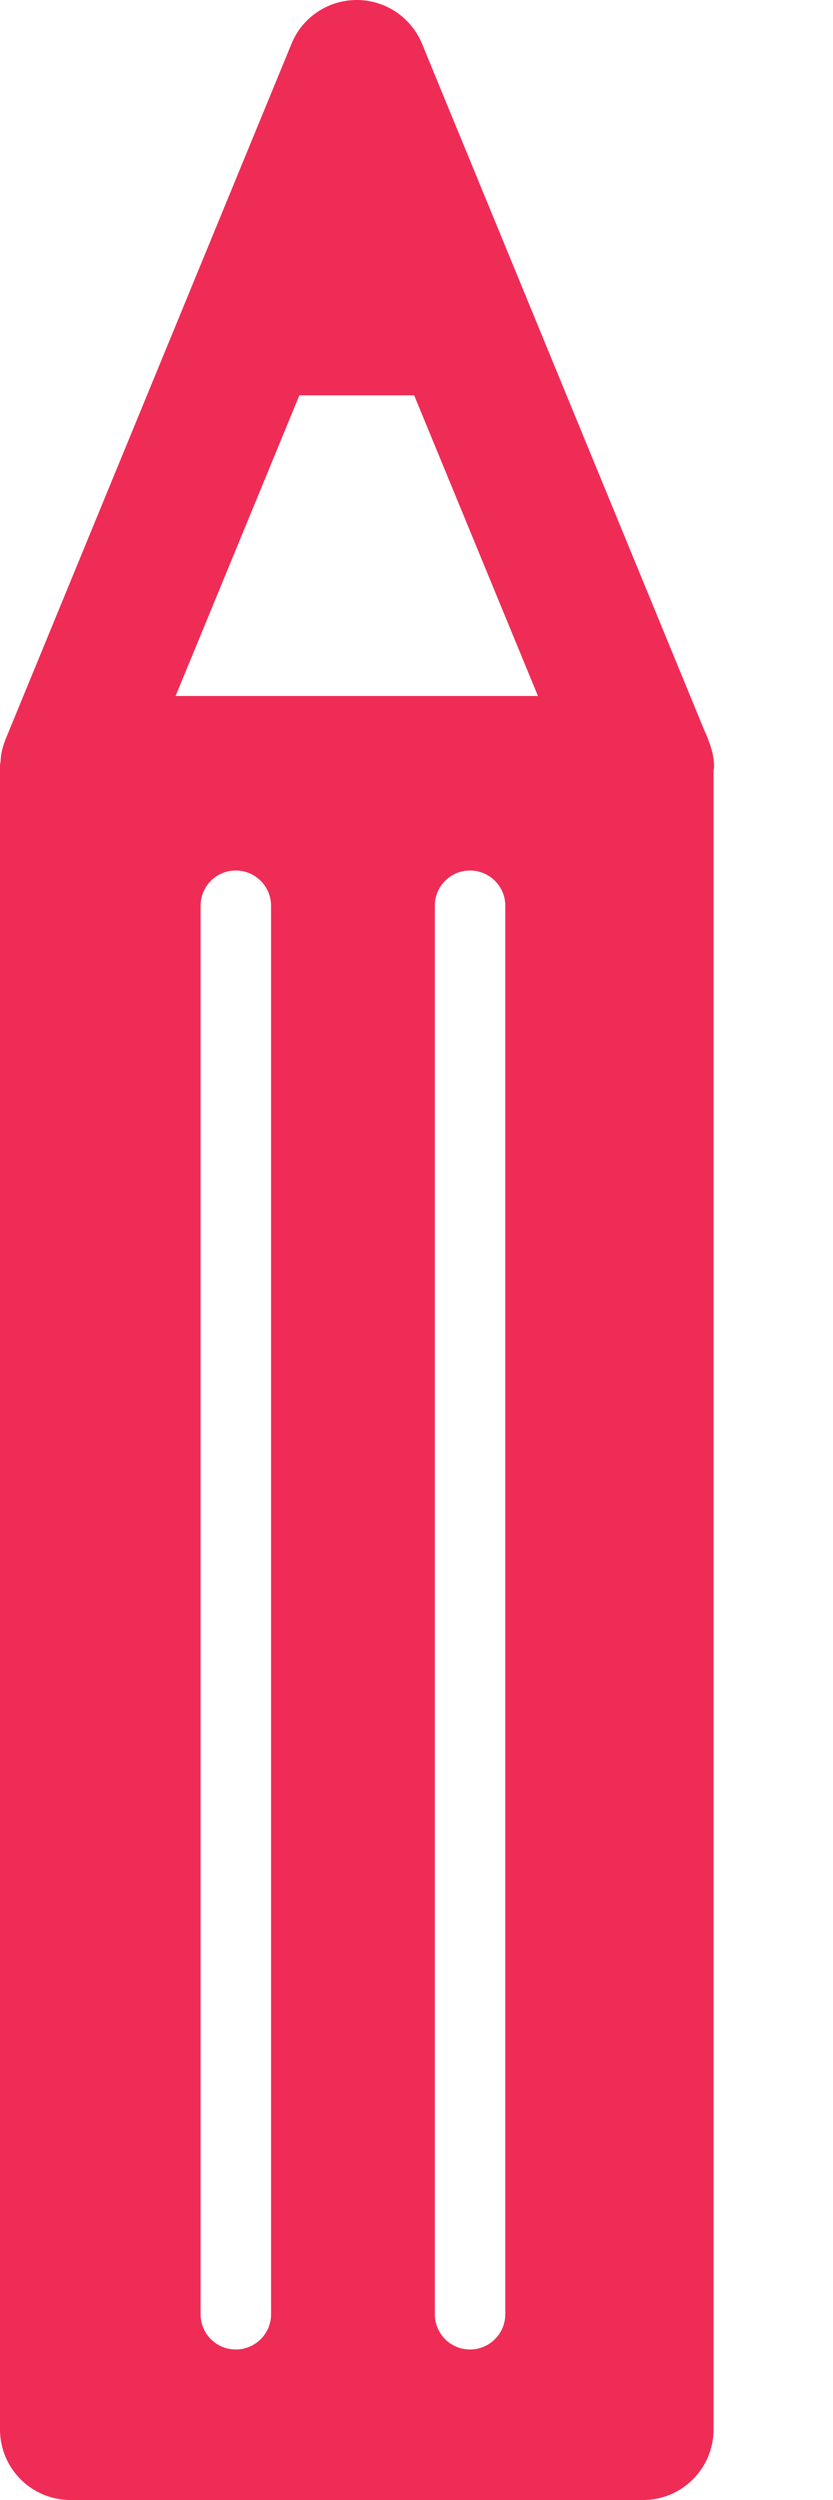
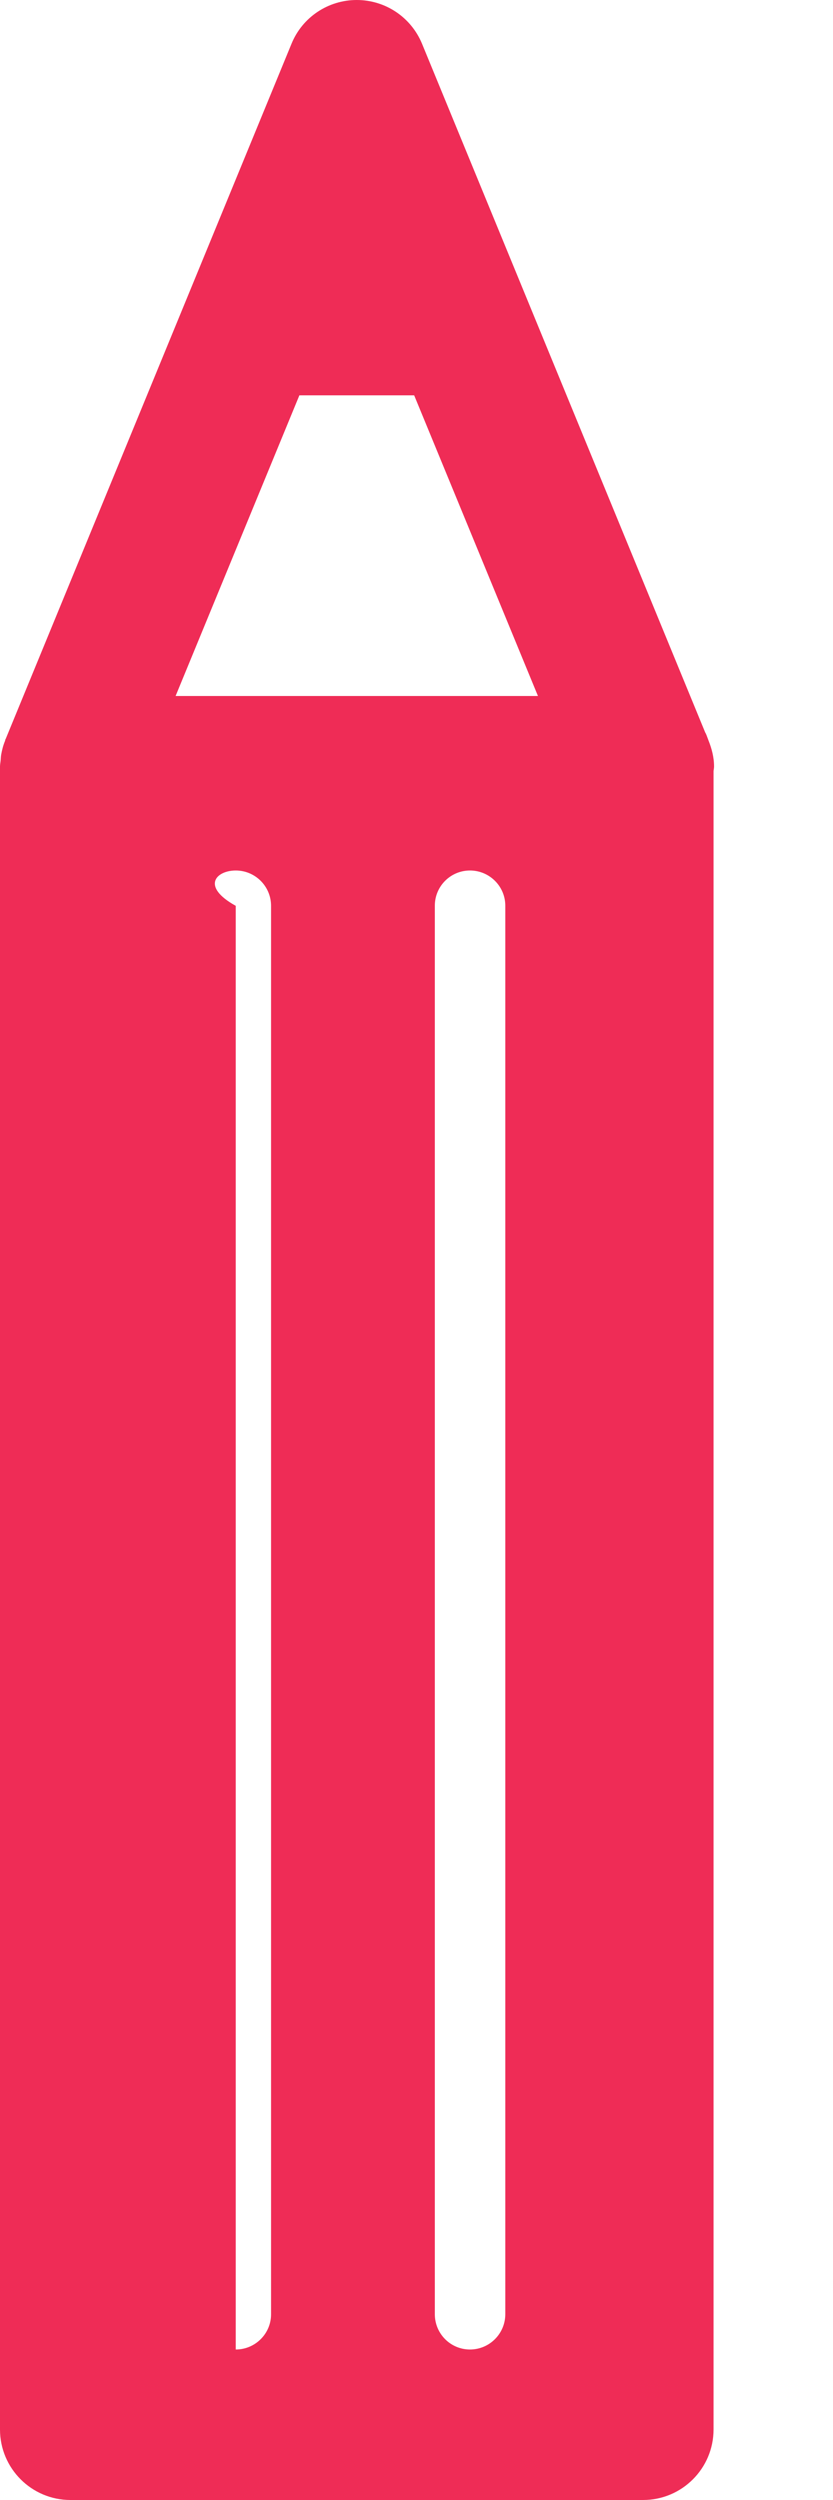
<svg xmlns="http://www.w3.org/2000/svg" width="5" height="15" viewBox="0 0 5 15" fill="none">
-   <path d="M4.248 4.43C4.243 4.418 4.24 4.406 4.233 4.395L2.533 0.262C2.467 0.103 2.313 0 2.141 0C1.97 0 1.815 0.103 1.75 0.262L0.034 4.434C0.033 4.434 0.033 4.435 0.033 4.435L0.032 4.438C0.031 4.441 0.031 4.443 0.03 4.446C0.019 4.472 0.012 4.5 0.007 4.528C0.005 4.539 0.005 4.55 0.004 4.561C0.003 4.574 0 4.586 0 4.599V14.577C0 14.81 0.189 15 0.423 15H3.86C4.094 15 4.283 14.81 4.283 14.577V4.626C4.284 4.617 4.286 4.608 4.286 4.599C4.286 4.543 4.272 4.491 4.252 4.441C4.251 4.437 4.249 4.434 4.248 4.43ZM1.627 13.886C1.627 14.002 1.532 14.097 1.415 14.097C1.298 14.097 1.204 14.002 1.204 13.886V5.435C1.204 5.318 1.298 5.223 1.415 5.223C1.532 5.223 1.627 5.318 1.627 5.435V13.886ZM3.033 13.885C3.033 14.002 2.938 14.097 2.821 14.097C2.704 14.097 2.61 14.002 2.61 13.885V5.434C2.61 5.318 2.704 5.223 2.821 5.223C2.938 5.223 3.033 5.318 3.033 5.434V13.885ZM1.054 4.176L1.797 2.372H2.486L3.229 4.176H1.054Z" fill="#EF2C56" />
+   <path d="M4.248 4.43C4.243 4.418 4.24 4.406 4.233 4.395L2.533 0.262C2.467 0.103 2.313 0 2.141 0C1.97 0 1.815 0.103 1.75 0.262L0.034 4.434C0.033 4.434 0.033 4.435 0.033 4.435L0.032 4.438C0.031 4.441 0.031 4.443 0.03 4.446C0.019 4.472 0.012 4.5 0.007 4.528C0.005 4.539 0.005 4.55 0.004 4.561C0.003 4.574 0 4.586 0 4.599V14.577C0 14.81 0.189 15 0.423 15H3.86C4.094 15 4.283 14.81 4.283 14.577V4.626C4.284 4.617 4.286 4.608 4.286 4.599C4.286 4.543 4.272 4.491 4.252 4.441C4.251 4.437 4.249 4.434 4.248 4.43ZM1.627 13.886C1.627 14.002 1.532 14.097 1.415 14.097V5.435C1.204 5.318 1.298 5.223 1.415 5.223C1.532 5.223 1.627 5.318 1.627 5.435V13.886ZM3.033 13.885C3.033 14.002 2.938 14.097 2.821 14.097C2.704 14.097 2.61 14.002 2.61 13.885V5.434C2.61 5.318 2.704 5.223 2.821 5.223C2.938 5.223 3.033 5.318 3.033 5.434V13.885ZM1.054 4.176L1.797 2.372H2.486L3.229 4.176H1.054Z" fill="#EF2C56" />
</svg>